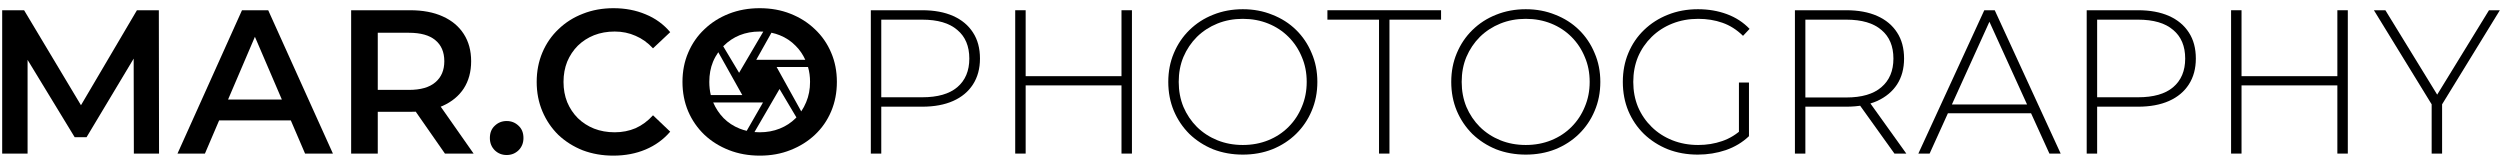
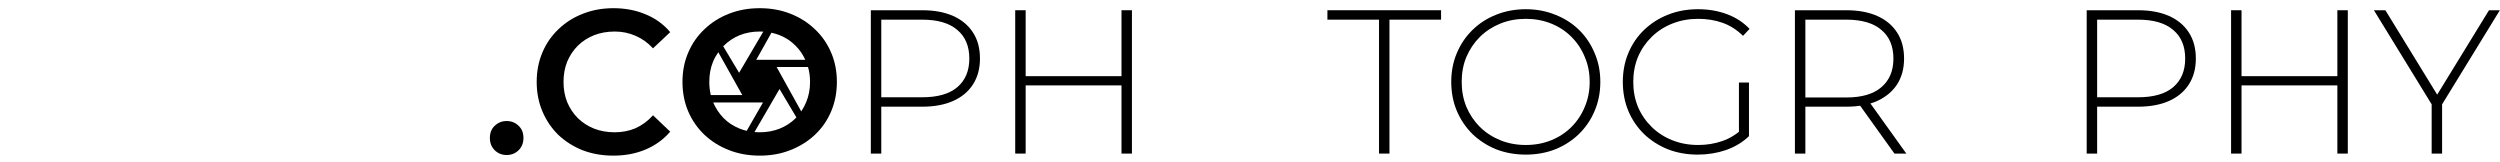
<svg xmlns="http://www.w3.org/2000/svg" width="293" height="19" viewBox="0 0 293 19" fill="none">
  <path d="M284.99 18V11.904L285.278 12.696L278.222 1.2H279.566L285.974 11.64H285.302L291.71 1.2H292.982L285.926 12.696L286.214 11.904V18H284.99Z" fill="black" />
  <path d="M273.939 1.2H275.163V18H273.939V1.2ZM262.707 18H261.483V1.2H262.707V18ZM274.083 10.008H262.563V8.928H274.083V10.008Z" fill="black" />
  <path d="M244.561 18V1.2H250.585C251.993 1.2 253.201 1.424 254.209 1.872C255.217 2.32 255.993 2.968 256.537 3.816C257.081 4.648 257.353 5.664 257.353 6.864C257.353 8.032 257.081 9.04 256.537 9.888C255.993 10.736 255.217 11.384 254.209 11.832C253.201 12.28 251.993 12.504 250.585 12.504H245.233L245.785 11.928V18H244.561ZM245.785 12L245.233 11.4H250.585C252.393 11.4 253.761 11.008 254.689 10.224C255.633 9.424 256.105 8.304 256.105 6.864C256.105 5.408 255.633 4.288 254.689 3.504C253.761 2.704 252.393 2.304 250.585 2.304H245.233L245.785 1.704V12Z" fill="black" />
-   <path d="M224.831 18L232.559 1.2H233.783L241.511 18H240.191L232.895 1.968H233.423L226.151 18H224.831ZM227.663 13.272L228.071 12.24H238.127L238.535 13.272H227.663Z" fill="black" />
  <path d="M210.365 18V1.2H216.389C217.797 1.2 219.005 1.424 220.013 1.872C221.021 2.32 221.797 2.968 222.341 3.816C222.885 4.648 223.157 5.664 223.157 6.864C223.157 8.032 222.885 9.04 222.341 9.888C221.797 10.72 221.021 11.368 220.013 11.832C219.005 12.28 217.797 12.504 216.389 12.504H211.037L211.589 11.928V18H210.365ZM222.029 18L217.661 11.904H219.053L223.421 18H222.029ZM211.589 12L211.037 11.424H216.389C218.197 11.424 219.565 11.024 220.493 10.224C221.437 9.424 221.909 8.304 221.909 6.864C221.909 5.408 221.437 4.288 220.493 3.504C219.565 2.704 218.197 2.304 216.389 2.304H211.037L211.589 1.704V12Z" fill="black" />
  <path d="M198.979 18.12C197.715 18.12 196.547 17.912 195.475 17.496C194.403 17.064 193.467 16.464 192.667 15.696C191.883 14.928 191.275 14.032 190.843 13.008C190.411 11.968 190.195 10.832 190.195 9.6C190.195 8.368 190.411 7.24 190.843 6.216C191.275 5.176 191.891 4.272 192.691 3.504C193.491 2.736 194.419 2.144 195.475 1.728C196.547 1.296 197.723 1.08 199.003 1.08C200.219 1.08 201.347 1.272 202.387 1.656C203.427 2.04 204.315 2.616 205.051 3.384L204.283 4.2C203.547 3.48 202.739 2.968 201.859 2.664C200.995 2.36 200.051 2.208 199.027 2.208C197.939 2.208 196.931 2.392 196.003 2.76C195.075 3.128 194.267 3.648 193.579 4.32C192.891 4.992 192.355 5.776 191.971 6.672C191.603 7.568 191.419 8.544 191.419 9.6C191.419 10.656 191.603 11.632 191.971 12.528C192.355 13.424 192.891 14.208 193.579 14.88C194.267 15.552 195.075 16.072 196.003 16.44C196.931 16.808 197.939 16.992 199.027 16.992C200.019 16.992 200.955 16.84 201.835 16.536C202.731 16.232 203.547 15.728 204.283 15.024L204.979 15.96C204.227 16.68 203.323 17.224 202.267 17.592C201.227 17.944 200.131 18.12 198.979 18.12ZM203.803 15.84V9.672H204.979V15.96L203.803 15.84Z" fill="black" />
  <path d="M178.822 18.12C177.574 18.12 176.414 17.912 175.342 17.496C174.286 17.064 173.358 16.464 172.558 15.696C171.774 14.912 171.166 14.008 170.734 12.984C170.302 11.944 170.086 10.816 170.086 9.6C170.086 8.384 170.302 7.264 170.734 6.24C171.166 5.2 171.774 4.296 172.558 3.528C173.358 2.744 174.286 2.144 175.342 1.728C176.414 1.296 177.574 1.08 178.822 1.08C180.07 1.08 181.222 1.296 182.278 1.728C183.35 2.144 184.278 2.736 185.062 3.504C185.846 4.272 186.454 5.176 186.886 6.216C187.334 7.24 187.558 8.368 187.558 9.6C187.558 10.832 187.334 11.968 186.886 13.008C186.454 14.032 185.846 14.928 185.062 15.696C184.278 16.464 183.35 17.064 182.278 17.496C181.222 17.912 180.07 18.12 178.822 18.12ZM178.822 16.992C179.894 16.992 180.886 16.808 181.798 16.44C182.71 16.072 183.502 15.552 184.174 14.88C184.846 14.208 185.366 13.424 185.734 12.528C186.118 11.632 186.31 10.656 186.31 9.6C186.31 8.528 186.118 7.552 185.734 6.672C185.366 5.776 184.846 4.992 184.174 4.32C183.502 3.648 182.71 3.128 181.798 2.76C180.886 2.392 179.894 2.208 178.822 2.208C177.75 2.208 176.758 2.392 175.846 2.76C174.934 3.128 174.134 3.648 173.446 4.32C172.774 4.992 172.246 5.776 171.862 6.672C171.494 7.552 171.31 8.528 171.31 9.6C171.31 10.656 171.494 11.632 171.862 12.528C172.246 13.424 172.774 14.208 173.446 14.88C174.134 15.552 174.934 16.072 175.846 16.44C176.758 16.808 177.75 16.992 178.822 16.992Z" fill="black" />
  <path d="M161.621 18V2.304H155.573V1.2H168.893V2.304H162.845V18H161.621Z" fill="black" />
-   <path d="M145.658 18.12C144.41 18.12 143.25 17.912 142.178 17.496C141.122 17.064 140.194 16.464 139.394 15.696C138.61 14.912 138.002 14.008 137.57 12.984C137.138 11.944 136.922 10.816 136.922 9.6C136.922 8.384 137.138 7.264 137.57 6.24C138.002 5.2 138.61 4.296 139.394 3.528C140.194 2.744 141.122 2.144 142.178 1.728C143.25 1.296 144.41 1.08 145.658 1.08C146.906 1.08 148.058 1.296 149.114 1.728C150.186 2.144 151.114 2.736 151.898 3.504C152.682 4.272 153.29 5.176 153.722 6.216C154.17 7.24 154.394 8.368 154.394 9.6C154.394 10.832 154.17 11.968 153.722 13.008C153.29 14.032 152.682 14.928 151.898 15.696C151.114 16.464 150.186 17.064 149.114 17.496C148.058 17.912 146.906 18.12 145.658 18.12ZM145.658 16.992C146.73 16.992 147.722 16.808 148.634 16.44C149.546 16.072 150.338 15.552 151.01 14.88C151.682 14.208 152.202 13.424 152.57 12.528C152.954 11.632 153.146 10.656 153.146 9.6C153.146 8.528 152.954 7.552 152.57 6.672C152.202 5.776 151.682 4.992 151.01 4.32C150.338 3.648 149.546 3.128 148.634 2.76C147.722 2.392 146.73 2.208 145.658 2.208C144.586 2.208 143.594 2.392 142.682 2.76C141.77 3.128 140.97 3.648 140.282 4.32C139.61 4.992 139.082 5.776 138.698 6.672C138.33 7.552 138.146 8.528 138.146 9.6C138.146 10.656 138.33 11.632 138.698 12.528C139.082 13.424 139.61 14.208 140.282 14.88C140.97 15.552 141.77 16.072 142.682 16.44C143.594 16.808 144.586 16.992 145.658 16.992Z" fill="black" />
  <path d="M131.439 1.2H132.663V18H131.439V1.2ZM120.207 18H118.983V1.2H120.207V18ZM131.583 10.008H120.063V8.928H131.583V10.008Z" fill="black" />
  <path d="M102.061 18V1.2H108.085C109.493 1.2 110.701 1.424 111.709 1.872C112.717 2.32 113.493 2.968 114.037 3.816C114.581 4.648 114.853 5.664 114.853 6.864C114.853 8.032 114.581 9.04 114.037 9.888C113.493 10.736 112.717 11.384 111.709 11.832C110.701 12.28 109.493 12.504 108.085 12.504H102.733L103.285 11.928V18H102.061ZM103.285 12L102.733 11.4H108.085C109.893 11.4 111.261 11.008 112.189 10.224C113.133 9.424 113.605 8.304 113.605 6.864C113.605 5.408 113.133 4.288 112.189 3.504C111.261 2.704 109.893 2.304 108.085 2.304H102.733L103.285 1.704V12Z" fill="black" />
  <path fill-rule="evenodd" clip-rule="evenodd" d="M85.434 17.592C86.538 18.024 87.746 18.24 89.058 18.24C90.354 18.24 91.546 18.024 92.634 17.592C93.738 17.16 94.698 16.56 95.514 15.792C96.33 15.024 96.962 14.112 97.41 13.056C97.858 12 98.082 10.848 98.082 9.6C98.082 8.352 97.858 7.208 97.41 6.168C96.962 5.112 96.33 4.2 95.514 3.432C94.698 2.648 93.738 2.04 92.634 1.608C91.546 1.176 90.346 0.96 89.034 0.96C87.738 0.96 86.538 1.176 85.434 1.608C84.33 2.04 83.37 2.648 82.554 3.432C81.738 4.2 81.106 5.112 80.658 6.168C80.21 7.208 79.986 8.352 79.986 9.6C79.986 10.848 80.21 12 80.658 13.056C81.106 14.096 81.738 15.008 82.554 15.792C83.37 16.56 84.33 17.16 85.434 17.592ZM91.386 15.072C90.666 15.36 89.882 15.504 89.034 15.504C88.827 15.504 88.624 15.495 88.424 15.478L91.36 10.431L93.34 13.761C93.313 13.79 93.285 13.819 93.258 13.848C92.73 14.376 92.106 14.784 91.386 15.072ZM94.7 7.855C94.859 8.395 94.938 8.977 94.938 9.6C94.938 10.464 94.786 11.256 94.482 11.976C94.325 12.36 94.132 12.719 93.904 13.055L91.021 7.855H94.7ZM94.38 7.009H88.633L90.414 3.835C90.75 3.905 91.074 4.003 91.386 4.128C92.106 4.416 92.73 4.832 93.258 5.376C93.726 5.845 94.1 6.389 94.38 7.009ZM87.513 15.334L89.423 12.01H83.587C83.888 12.706 84.296 13.319 84.81 13.848C85.338 14.376 85.962 14.784 86.682 15.072C86.95 15.179 87.227 15.267 87.513 15.334ZM83.306 11.145H86.998L84.184 6.12C83.941 6.465 83.733 6.841 83.562 7.248C83.274 7.952 83.13 8.736 83.13 9.6C83.13 10.141 83.188 10.656 83.306 11.145ZM84.761 5.425L86.622 8.532L89.457 3.708C89.318 3.7 89.177 3.696 89.034 3.696C88.186 3.696 87.402 3.84 86.682 4.128C85.978 4.416 85.354 4.832 84.81 5.376C84.793 5.392 84.777 5.409 84.761 5.425Z" fill="black" />
  <path d="M71.876 18.24C70.596 18.24 69.404 18.032 68.3 17.616C67.212 17.184 66.26 16.584 65.444 15.816C64.644 15.032 64.02 14.112 63.572 13.056C63.124 12 62.9 10.848 62.9 9.6C62.9 8.352 63.124 7.2 63.572 6.144C64.02 5.088 64.652 4.176 65.468 3.408C66.284 2.624 67.236 2.024 68.324 1.608C69.412 1.176 70.604 0.96 71.9 0.96C73.276 0.96 74.532 1.2 75.668 1.68C76.804 2.144 77.764 2.84 78.548 3.768L76.532 5.664C75.924 5.008 75.244 4.52 74.492 4.2C73.74 3.864 72.924 3.696 72.044 3.696C71.164 3.696 70.356 3.84 69.62 4.128C68.9 4.416 68.268 4.824 67.724 5.352C67.196 5.88 66.78 6.504 66.476 7.224C66.188 7.944 66.044 8.736 66.044 9.6C66.044 10.464 66.188 11.256 66.476 11.976C66.78 12.696 67.196 13.32 67.724 13.848C68.268 14.376 68.9 14.784 69.62 15.072C70.356 15.36 71.164 15.504 72.044 15.504C72.924 15.504 73.74 15.344 74.492 15.024C75.244 14.688 75.924 14.184 76.532 13.512L78.548 15.432C77.764 16.344 76.804 17.04 75.668 17.52C74.532 18 73.268 18.24 71.876 18.24Z" fill="black" />
  <path d="M59.381 18.168C58.837 18.168 58.373 17.984 57.989 17.616C57.605 17.232 57.413 16.752 57.413 16.176C57.413 15.568 57.605 15.088 57.989 14.736C58.373 14.368 58.837 14.184 59.381 14.184C59.925 14.184 60.389 14.368 60.773 14.736C61.157 15.088 61.349 15.568 61.349 16.176C61.349 16.752 61.157 17.232 60.773 17.616C60.389 17.984 59.925 18.168 59.381 18.168Z" fill="black" />
-   <path d="M41.154 18V1.2H48.066C49.554 1.2 50.826 1.44 51.882 1.92C52.954 2.4 53.778 3.088 54.354 3.984C54.93 4.88 55.218 5.944 55.218 7.176C55.218 8.408 54.93 9.472 54.354 10.368C53.778 11.248 52.954 11.928 51.882 12.408C50.826 12.872 49.554 13.104 48.066 13.104H42.882L44.274 11.688V18H41.154ZM52.146 18L47.898 11.904H51.234L55.506 18H52.146ZM44.274 12.024L42.882 10.536H47.922C49.298 10.536 50.33 10.24 51.018 9.648C51.722 9.056 52.074 8.232 52.074 7.176C52.074 6.104 51.722 5.28 51.018 4.704C50.33 4.128 49.298 3.84 47.922 3.84H42.882L44.274 2.304V12.024Z" fill="black" />
-   <path d="M20.802 18L28.362 1.2H31.434L39.018 18H35.754L29.25 2.856H30.498L24.018 18H20.802ZM24.282 14.112L25.122 11.664H34.194L35.034 14.112H24.282Z" fill="black" />
-   <path d="M0.256 18V1.2H2.824L10.168 13.464H8.824L16.048 1.2H18.616L18.64 18H15.688L15.664 5.832H16.288L10.144 16.08H8.752L2.512 5.832H3.232V18H0.256Z" fill="black" />
</svg>